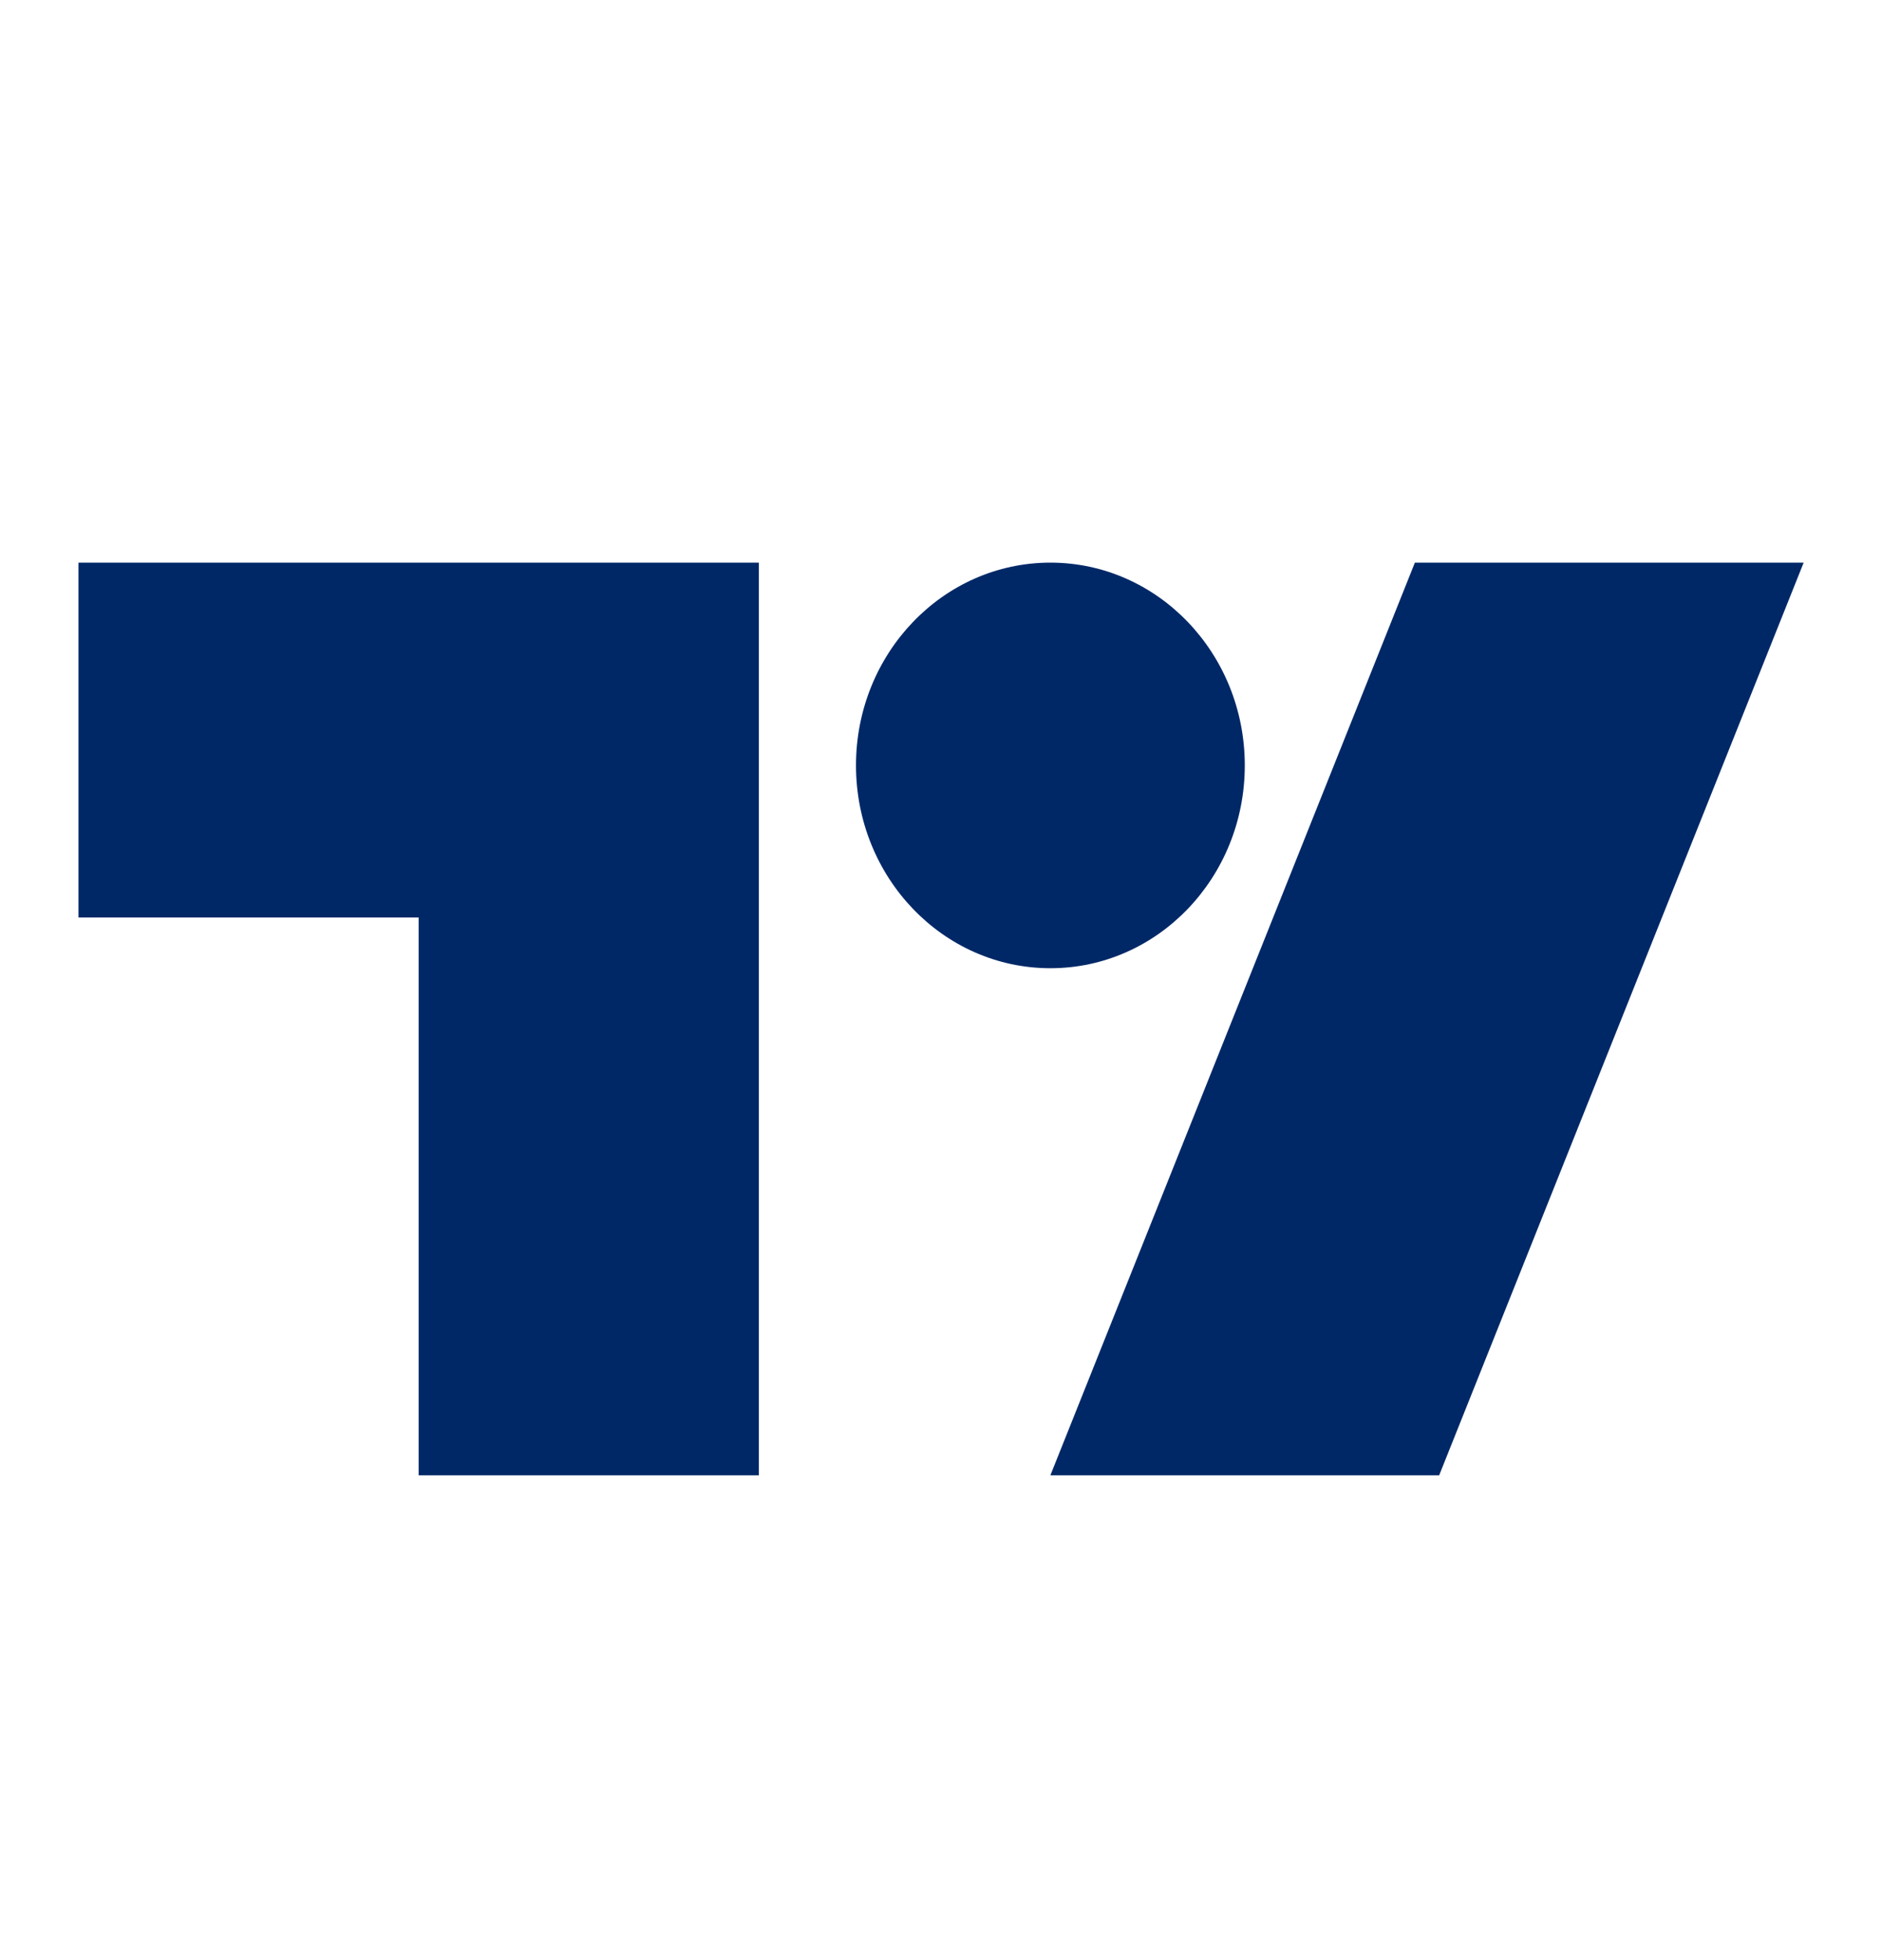
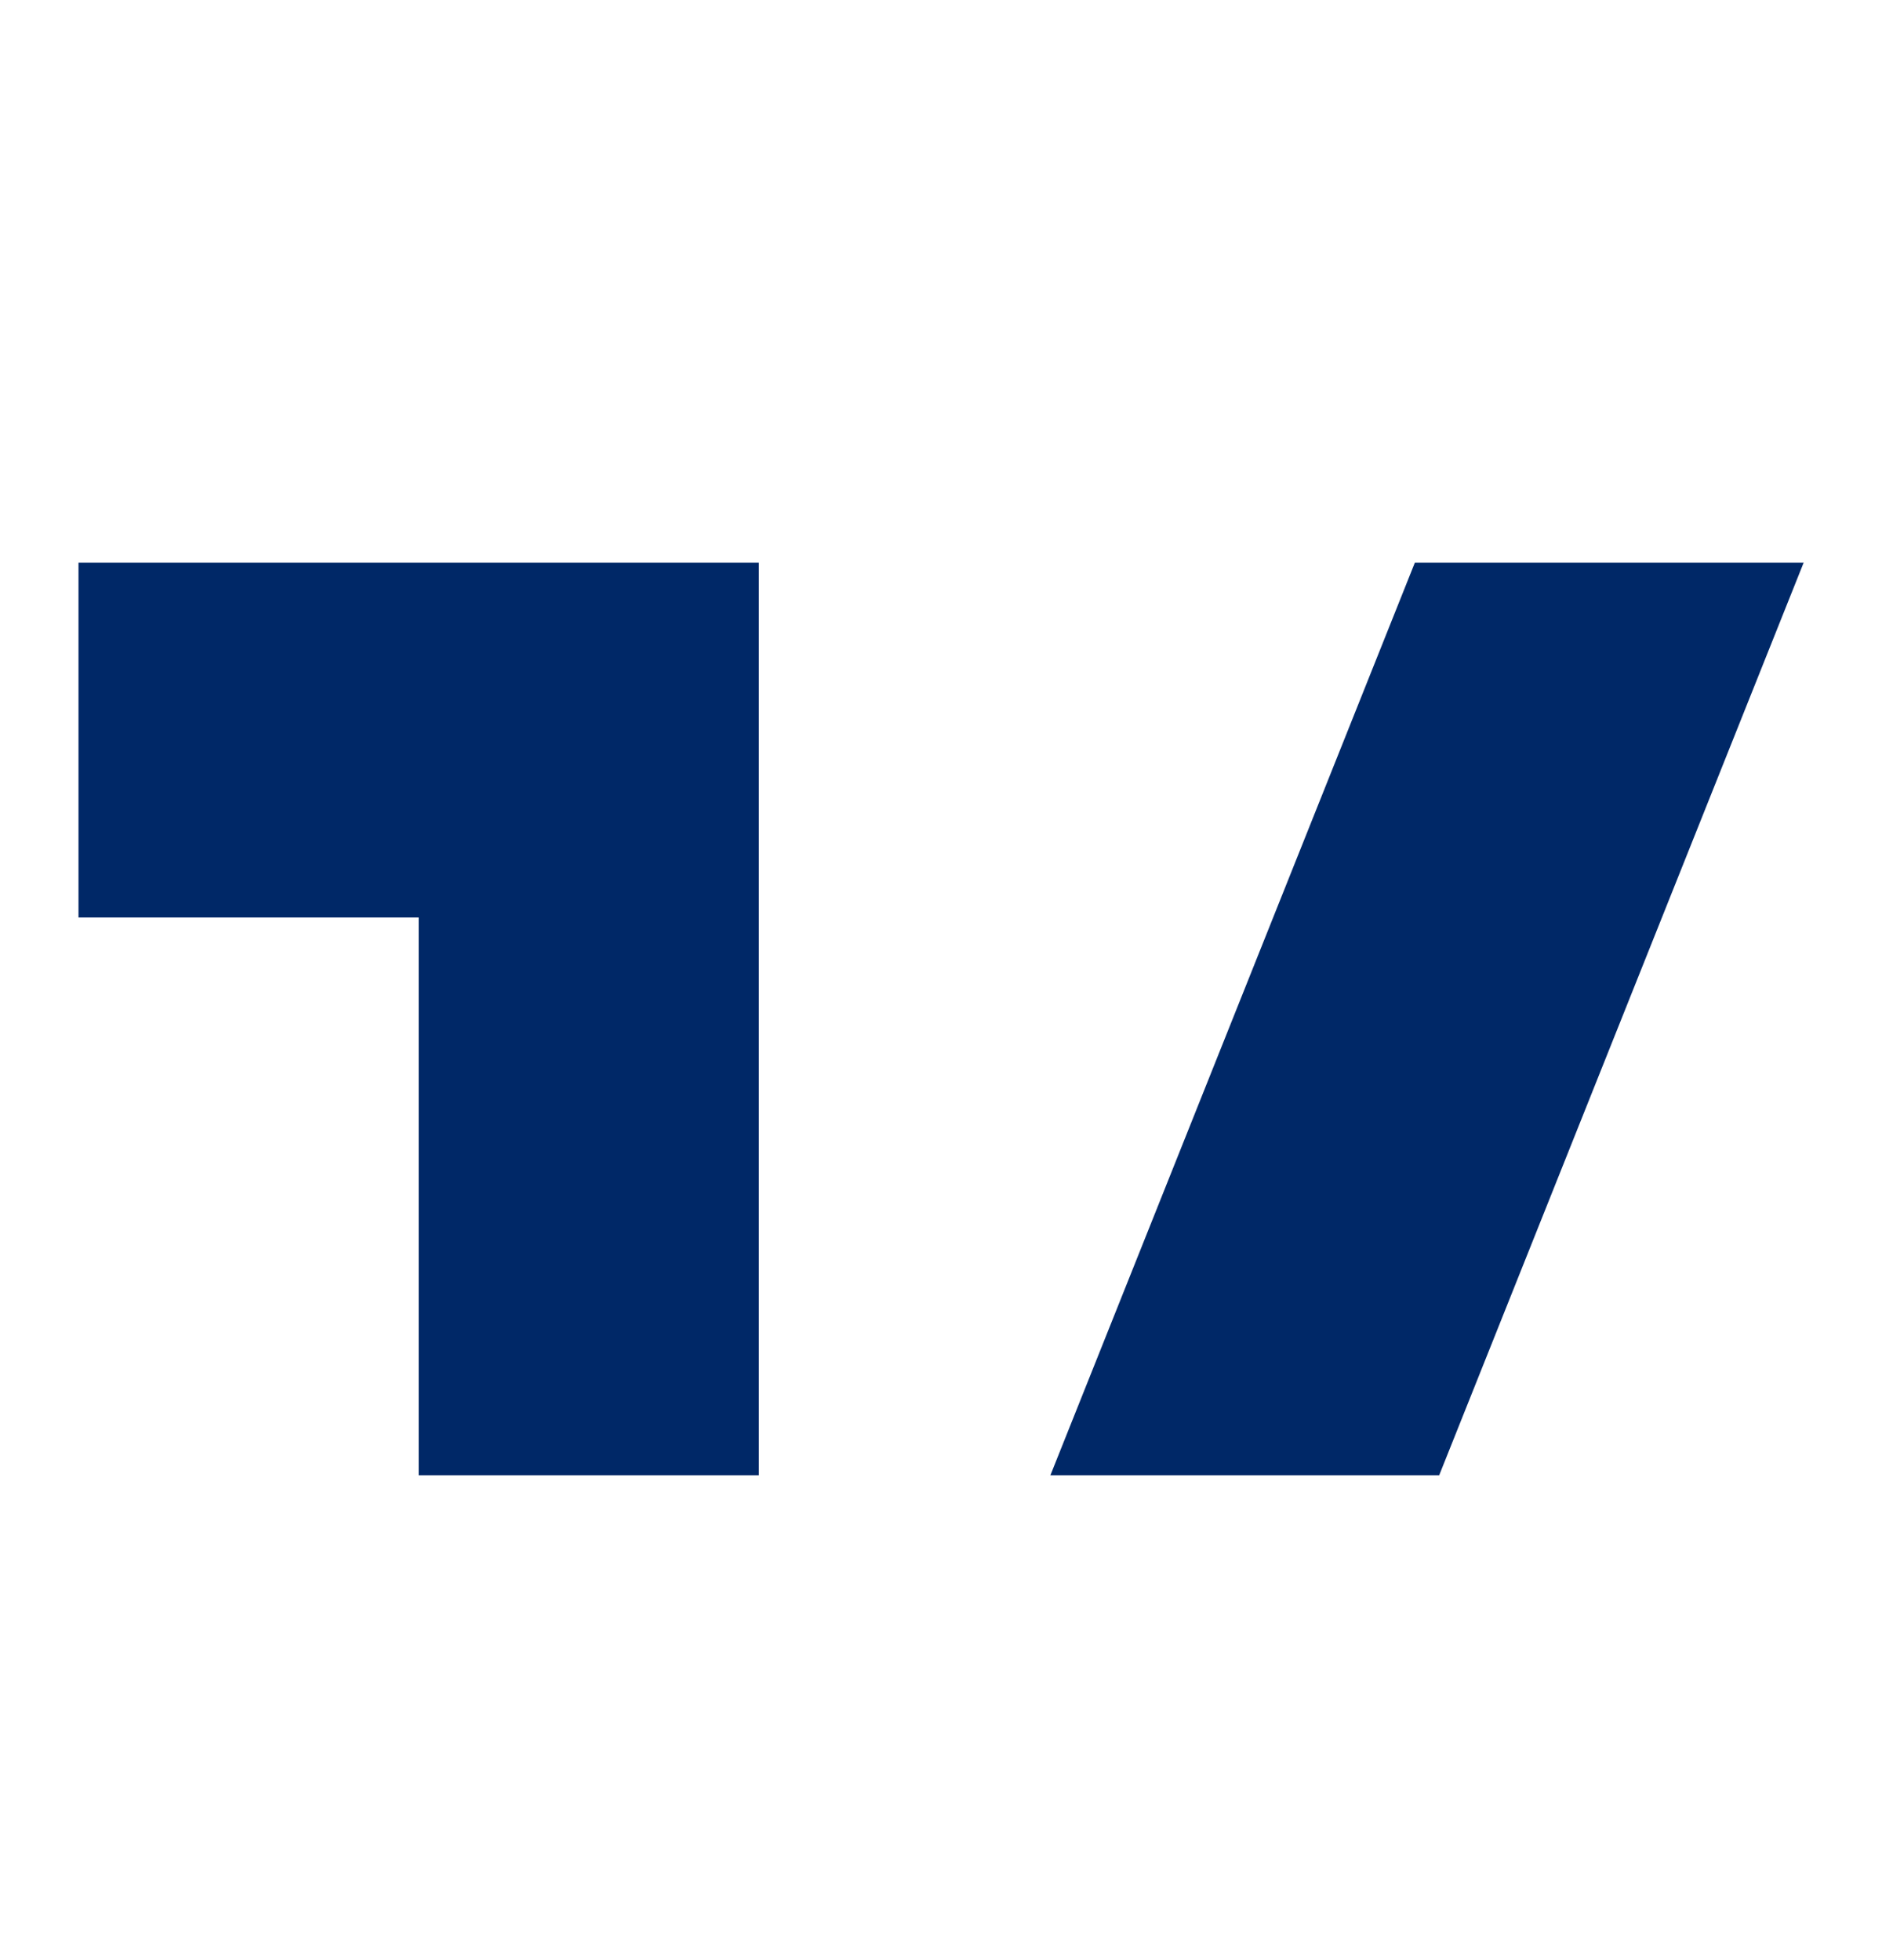
<svg xmlns="http://www.w3.org/2000/svg" width="24" height="25" viewBox="0 0 24 25" fill="none">
  <path d="M9.677 18.816H5.339V11.702H1.001V7.176H9.677V18.816ZM18.353 18.816H13.395L18.043 7.176H23.001L18.353 18.816Z" fill="#002867" />
-   <path d="M13.395 12.349C14.764 12.349 15.874 11.191 15.874 9.762C15.874 8.334 14.764 7.176 13.395 7.176C12.026 7.176 10.916 8.334 10.916 9.762C10.916 11.191 12.026 12.349 13.395 12.349Z" fill="#002867" />
</svg>